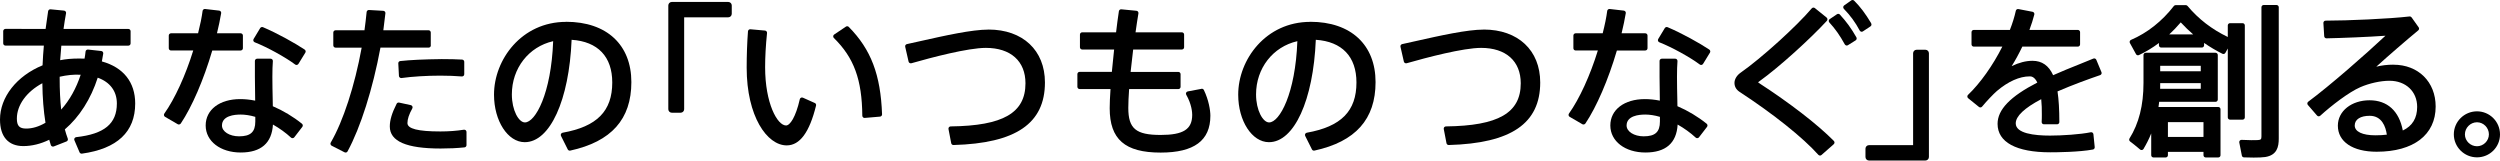
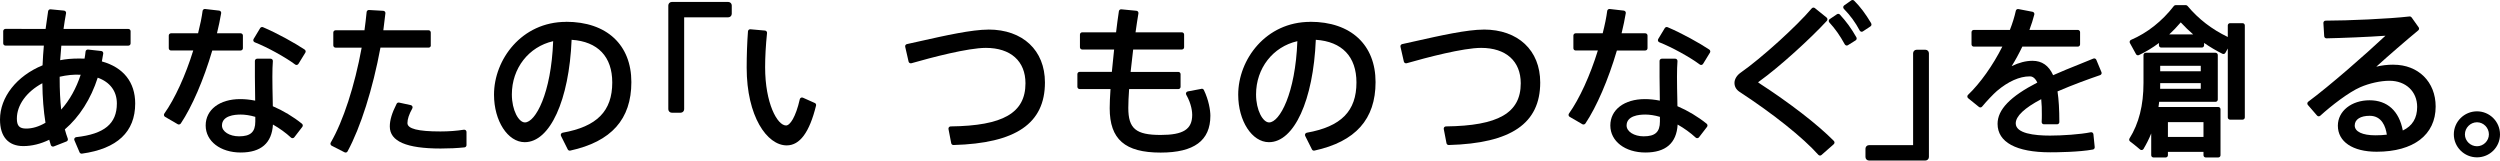
<svg xmlns="http://www.w3.org/2000/svg" id="_イヤー_2" viewBox="0 0 615.06 39.49">
  <g id="_イヤー_1-2">
    <g>
      <path d="M25.06,15.11c.12-.63,.24-1.27,.34-1.93,.02-.15-.02-.3-.11-.42-.09-.12-.23-.19-.38-.21l-3.25-.36c-.14-.02-.29,.03-.41,.12-.11,.09-.19,.23-.2,.37-.06,.61-.15,1.2-.25,1.74-.47-.02-.95-.02-1.42-.02-1.67,0-3.18,.13-4.58,.41,.09-1.16,.18-2.36,.29-3.58H31.58c.3,0,.55-.25,.55-.55v-3.01c0-.3-.25-.55-.55-.55H15.63c.18-1.32,.39-2.61,.62-3.86,.03-.15,0-.31-.1-.43s-.23-.2-.39-.22l-3.32-.32c-.29-.03-.55,.18-.6,.46-.18,1.19-.41,2.73-.62,4.36H1.34c-.3,0-.55,.25-.55,.55v3.01c0,.3,.25,.55,.55,.55H10.79c-.14,1.49-.24,3.08-.32,4.85C4.1,18.69,0,23.89,0,29.41c0,4.21,2.04,6.53,5.74,6.53,2.1,0,4.29-.54,6.37-1.56,.13,.46,.26,.89,.39,1.3,.05,.15,.15,.27,.29,.33,.14,.07,.3,.07,.44,.02l3.13-1.23c.28-.11,.42-.43,.31-.71-.25-.66-.49-1.42-.72-2.26,3.58-3.04,6.43-7.53,8.09-12.72,3.04,1.09,4.71,3.33,4.71,6.35,0,4.97-3.08,7.52-10,8.28-.17,.02-.33,.12-.42,.27-.09,.15-.1,.33-.03,.49l1.27,2.97c.09,.21,.29,.33,.51,.33,.03,0,.05,0,.08,0,8.69-1.21,13.1-5.36,13.1-12.34,0-5.23-2.9-8.88-8.18-10.34Zm-10.38,3.77c1.72-.39,3.47-.6,5.17-.49-1.1,3.35-2.74,6.29-4.8,8.57-.25-2.29-.37-4.82-.37-7.68v-.4Zm-4.26,1.61c.04,3.53,.3,6.79,.77,9.71-1.62,.95-3.21,1.43-4.74,1.43-1.68,0-2.3-.67-2.3-2.46,0-3.33,2.38-6.6,6.26-8.69Z" />
      <path d="M67.12,26.15l-.03-1.71c-.04-1.81-.08-3.77-.08-5.52,0-1.53,.04-2.95,.12-3.88,.01-.15-.04-.3-.14-.42-.11-.11-.25-.18-.41-.18h-3.32c-.3,0-.55,.25-.55,.55v3.92c0,1.9,.03,3.98,.07,5.85-1.32-.26-2.53-.38-3.67-.38-5.09,0-8.51,2.61-8.51,6.49s3.63,6.65,8.62,6.65,7.66-2.31,7.93-6.88c1.64,.93,3.16,2.03,4.44,3.21,.11,.11,.26,.16,.42,.14,.15-.01,.3-.09,.39-.21l1.98-2.57c.18-.24,.14-.58-.09-.77-2.14-1.73-4.67-3.24-7.16-4.3Zm-8.03,2.03c1.2,0,2.45,.19,3.72,.57v1.14c0,2.59-1.16,3.65-4,3.65-2.35,0-4.2-1.17-4.2-2.66,0-2.43,3.13-2.69,4.48-2.69Z" />
      <path d="M74.96,12.2c-2.32-1.55-6.71-4.01-10.26-5.51-.25-.11-.54-.01-.69,.22l-1.62,2.69c-.08,.14-.1,.31-.05,.46,.05,.15,.17,.28,.32,.34,3.04,1.19,7.51,3.64,9.96,5.47,.1,.07,.21,.11,.33,.11,.03,0,.07,0,.1-.01,.15-.03,.29-.12,.37-.25l1.7-2.77c.16-.25,.08-.58-.16-.75Z" />
      <path d="M59.21,12.42c.3,0,.55-.25,.55-.55v-3.13c0-.3-.25-.55-.55-.55h-5.83c.42-1.7,.77-3.39,1.03-4.94,.03-.15-.01-.3-.1-.42s-.23-.2-.38-.22l-3.48-.4c-.3-.03-.57,.18-.61,.48-.2,1.56-.57,3.36-1.11,5.5h-6.66c-.3,0-.55,.25-.55,.55v3.13c0,.3,.25,.55,.55,.55h5.47c-1.89,6.13-4.53,11.89-7.11,15.52-.09,.13-.12,.28-.09,.44,.03,.15,.13,.28,.26,.36l3.13,1.82c.09,.05,.18,.07,.28,.07,.18,0,.35-.09,.46-.24,2.76-4.11,5.65-10.8,7.75-17.96h6.99Z" />
      <path d="M114.13,31.91c-1.74,.28-3.69,.43-5.77,.43-5.54,0-8.12-.66-8.12-2.06,0-.98,.38-2.13,1.2-3.61,.08-.15,.09-.34,.02-.49-.07-.16-.21-.27-.38-.31l-2.89-.63c-.25-.05-.5,.06-.61,.29-1.16,2.29-1.68,4.01-1.68,5.59,0,3.65,4.09,5.42,12.5,5.42,2.11,0,4.03-.09,5.87-.28,.28-.03,.5-.27,.5-.55v-3.25c0-.16-.07-.32-.19-.42-.12-.11-.29-.15-.44-.12Z" />
      <path d="M105.98,11.16v-3.17c0-.3-.25-.55-.55-.55h-11.12c.19-1.36,.36-2.76,.51-4.18,.02-.15-.03-.3-.13-.41-.1-.11-.24-.18-.39-.19l-3.52-.2c-.29-.02-.55,.2-.58,.5-.14,1.45-.32,2.95-.53,4.49h-7.12c-.3,0-.55,.25-.55,.55v3.17c0,.3,.25,.55,.55,.55h6.43c-1.71,9.39-4.54,18.08-7.61,23.36-.08,.13-.1,.29-.05,.43s.14,.27,.28,.34l3.17,1.62c.08,.04,.17,.06,.25,.06,.2,0,.39-.1,.49-.29,3.2-5.89,6.22-15.41,8.09-25.52h11.85c.3,0,.55-.25,.55-.55Z" />
-       <path d="M97.99,15.58l.16,3.09c0,.15,.08,.3,.2,.4,.1,.08,.22,.13,.35,.13,.03,0,.05,0,.08,0,2.65-.37,6.22-.59,9.54-.59,1.86,0,3.74,.07,5.3,.2,.15,.01,.31-.04,.42-.14,.11-.1,.18-.25,.18-.41v-3.05c0-.29-.23-.53-.52-.55-1.31-.08-3.09-.12-5.03-.12-4.33,.05-7.76,.21-10.19,.48-.29,.03-.51,.28-.49,.58Z" />
      <path d="M139.27,5.38c-10.95,0-17.73,9.29-17.73,17.89v.04c0,6.44,3.39,11.67,7.56,11.67,6.21,0,10.92-10.33,11.53-25.19,6.46,.43,10,4.15,10,10.5,0,7.05-3.77,10.86-12.21,12.36-.17,.03-.32,.14-.4,.3-.08,.15-.08,.34,0,.49l1.66,3.32c.1,.19,.29,.3,.49,.3,.04,0,.08,0,.12-.01,10.12-2.21,15.04-7.72,15.04-16.85s-6.01-14.84-16.07-14.84Zm-10.13,24.74c-1.51,0-3.21-2.95-3.21-6.89,0-6.44,4.14-11.73,10.16-13.1-.47,12.88-4.37,19.99-6.95,19.99Z" />
      <path d="M179.17,.48h-13.89c-.48,0-.86,.39-.86,.86V26.87c0,.48,.39,.86,.86,.86h2.18c.48,0,.86-.39,.86-.86V4.26h10.85c.48,0,.86-.39,.86-.86V1.34c0-.48-.39-.86-.86-.86Z" />
-       <path d="M208.12,6.55l-2.89,1.94c-.14,.09-.23,.24-.24,.41-.02,.16,.04,.33,.16,.44,4.96,4.88,6.92,10.24,7,19.13,0,.15,.07,.3,.18,.4,.1,.09,.23,.14,.37,.14,.02,0,.03,0,.05,0l3.76-.32c.29-.02,.51-.28,.5-.57-.35-9.73-2.72-15.96-8.19-21.5-.19-.19-.48-.22-.7-.07Z" />
      <path d="M200.46,25.34l-2.93-1.31c-.15-.07-.32-.06-.47,.01-.15,.07-.25,.21-.29,.37-1.01,4.46-2.42,6.46-3.38,6.46-2.15,0-5.15-5.45-5.15-14.33,0-2.53,.16-5.44,.47-8.41,.02-.15-.03-.29-.12-.41-.09-.11-.23-.19-.38-.2l-3.6-.32c-.15-.01-.29,.03-.4,.13-.11,.1-.18,.23-.19,.38-.21,2.85-.32,5.86-.32,8.95,0,11.97,5.01,19.11,9.85,19.11,3.23,0,5.6-3.21,7.22-9.8,.06-.26-.07-.53-.31-.64Z" />
      <path d="M243.19,7.28c-4.11,0-10.58,1.45-16.83,2.85-1.09,.24-2.17,.49-3.24,.72-.14,.03-.27,.12-.35,.24-.08,.12-.1,.27-.07,.42l.83,3.64c.03,.15,.13,.27,.26,.35s.29,.1,.43,.06c4.94-1.41,13.89-3.78,18.33-3.78,6.1,0,9.74,3.26,9.74,8.71,0,7.29-5.51,10.46-18.41,10.61-.16,0-.32,.08-.42,.2-.1,.13-.14,.29-.11,.45l.67,3.48c.05,.26,.28,.45,.54,.45h.02c15.35-.42,22.5-5.31,22.5-15.39,0-7.91-5.45-13.02-13.89-13.02Z" />
      <path d="M295.58,21.86l-3.36,.63c-.17,.03-.32,.15-.4,.31s-.07,.35,.02,.5c1.37,2.4,1.47,4.4,1.47,4.95,0,3.56-2.18,4.95-7.76,4.95-6.1,0-7.96-1.56-7.96-6.65,0-1.21,.07-2.8,.2-4.63h12.11c.3,0,.55-.25,.55-.55v-3.13c0-.3-.25-.55-.55-.55h-11.74c.17-1.69,.39-3.47,.61-5.36l.02-.15h11.98c.3,0,.55-.25,.55-.55v-3.13c0-.3-.25-.55-.55-.55h-11.4c.23-1.72,.5-3.38,.71-4.66,.02-.15-.01-.3-.11-.43-.09-.12-.23-.2-.38-.21l-3.72-.36c-.3-.03-.55,.18-.6,.47-.26,1.7-.49,3.49-.69,5.19h-8.34c-.3,0-.55,.25-.55,.55v3.13c0,.3,.25,.55,.55,.55h7.86l-.07,.67c-.17,1.67-.34,3.3-.49,4.83h-7.93c-.3,0-.55,.25-.55,.55v3.13c0,.3,.25,.55,.55,.55h7.6c-.13,1.9-.2,3.52-.2,4.71,0,7.66,3.75,10.92,12.54,10.92,8.23,0,12.23-2.96,12.23-9.06,0-1.39-.42-3.89-1.6-6.34-.11-.22-.36-.35-.6-.3Z" />
      <path d="M322.36,5.38c-10.95,0-17.73,9.29-17.73,17.89v.04c0,6.44,3.39,11.67,7.56,11.67,6.21,0,10.92-10.33,11.53-25.19,6.46,.43,10,4.15,10,10.5,0,7.05-3.77,10.86-12.21,12.36-.17,.03-.32,.14-.4,.3-.08,.15-.08,.34,0,.49l1.66,3.32c.1,.19,.29,.3,.49,.3,.04,0,.08,0,.12-.01,10.12-2.21,15.04-7.72,15.04-16.85s-6.01-14.84-16.07-14.84Zm-10.13,24.74c-1.51,0-3.21-2.95-3.21-6.89,0-6.44,4.14-11.73,10.16-13.1-.47,12.88-4.37,19.99-6.95,19.99Z" />
      <path d="M365.04,7.28c-4.11,0-10.58,1.45-16.83,2.85-1.09,.24-2.17,.49-3.24,.72-.14,.03-.27,.12-.35,.24-.08,.12-.1,.27-.07,.42l.83,3.64c.03,.15,.13,.27,.26,.35,.13,.08,.29,.1,.43,.06,4.94-1.41,13.89-3.78,18.33-3.78,6.1,0,9.74,3.26,9.74,8.71,0,7.29-5.51,10.46-18.41,10.61-.16,0-.32,.08-.42,.2-.1,.13-.14,.29-.11,.45l.67,3.48c.05,.26,.28,.45,.54,.45h.02c15.35-.42,22.5-5.31,22.5-15.39,0-7.91-5.45-13.02-13.89-13.02Z" />
      <path d="M404.78,12.42c.3,0,.55-.25,.55-.55v-3.13c0-.3-.25-.55-.55-.55h-5.83c.42-1.7,.77-3.39,1.03-4.94,.03-.15-.01-.3-.1-.42s-.23-.2-.38-.22l-3.48-.4c-.29-.03-.57,.18-.61,.48-.2,1.57-.57,3.37-1.11,5.5h-6.66c-.3,0-.55,.25-.55,.55v3.13c0,.3,.25,.55,.55,.55h5.47c-1.89,6.13-4.52,11.89-7.11,15.52-.09,.13-.12,.28-.09,.44,.03,.15,.13,.28,.26,.36l3.13,1.82c.09,.05,.18,.07,.28,.07,.18,0,.35-.09,.46-.24,2.76-4.11,5.65-10.8,7.75-17.96h6.99Z" />
      <path d="M412.69,26.15l-.03-1.71c-.04-1.81-.08-3.77-.08-5.52,0-1.53,.04-2.95,.12-3.88,.01-.15-.04-.3-.14-.42-.1-.11-.25-.18-.4-.18h-3.32c-.3,0-.55,.25-.55,.55v3.92c0,1.9,.03,3.98,.07,5.85-1.32-.26-2.53-.38-3.67-.38-5.09,0-8.51,2.61-8.51,6.49s3.63,6.65,8.63,6.65,7.66-2.31,7.93-6.88c1.64,.93,3.16,2.03,4.44,3.21,.11,.11,.27,.16,.42,.14,.15-.01,.3-.09,.39-.21l1.98-2.57c.18-.24,.14-.58-.09-.77-2.14-1.73-4.67-3.24-7.16-4.3Zm-8.03,2.03c1.2,0,2.45,.19,3.72,.57v1.14c0,2.59-1.16,3.65-4,3.65-2.35,0-4.2-1.17-4.2-2.66,0-2.43,3.13-2.69,4.48-2.69Z" />
      <path d="M420.53,12.2c-2.32-1.55-6.71-4.01-10.26-5.51-.25-.11-.54-.01-.69,.22l-1.62,2.69c-.08,.14-.1,.31-.05,.46,.05,.15,.17,.28,.32,.34,3.04,1.19,7.51,3.64,9.96,5.47,.1,.07,.21,.11,.33,.11,.03,0,.07,0,.1-.01,.15-.03,.29-.12,.37-.25l1.7-2.77c.16-.25,.08-.58-.16-.75Z" />
      <path d="M460.36,5.73c-1.42-2.38-2.67-4.04-4.2-5.57-.19-.19-.49-.21-.71-.06l-1.74,1.23c-.13,.09-.22,.24-.23,.4-.01,.16,.04,.32,.15,.44,1.57,1.61,2.88,3.4,3.9,5.34,.07,.14,.2,.24,.35,.28,.04,.01,.09,.02,.14,.02,.11,0,.21-.03,.3-.09l1.86-1.23c.25-.16,.32-.49,.17-.74Z" />
      <path d="M432.68,20.39c-.11-.09-.11-.14-.11-.16,0,0,.01-.06,.17-.15,5.15-3.68,12.94-10.84,16.71-14.96,.1-.11,.15-.26,.14-.41-.01-.15-.08-.29-.2-.39l-2.89-2.33c-.23-.19-.57-.16-.77,.07-3.78,4.46-12.47,12.32-17.55,15.86-.9,.64-1.46,1.59-1.46,2.47s.41,1.65,1.24,2.2c8.38,5.48,15.63,11.28,19.4,15.5,.11,.12,.26,.18,.41,.18,.13,0,.26-.05,.36-.14l3.01-2.65c.11-.1,.18-.24,.19-.4,0-.15-.05-.3-.16-.41-4.04-4.08-10.8-9.3-18.49-14.29Z" />
      <path d="M452.65,3.58c-.18-.2-.48-.23-.71-.08l-1.78,1.19c-.13,.09-.22,.23-.24,.39-.02,.16,.03,.32,.14,.44,1.4,1.51,2.61,3.22,3.8,5.39,.07,.13,.2,.23,.34,.27,.05,.01,.09,.02,.14,.02,.1,0,.2-.03,.29-.08l1.9-1.19c.25-.16,.33-.48,.19-.74-1.22-2.16-2.48-3.89-4.07-5.61Z" />
      <path d="M473.71,12.24h-2.18c-.48,0-.86,.39-.86,.86v22.61h-10.86c-.48,0-.86,.39-.86,.86v2.06c0,.48,.39,.86,.86,.86h13.89c.48,0,.86-.39,.86-.86V13.1c0-.48-.39-.86-.86-.86Z" />
      <path d="M515.74,14.71c-.06-.14-.16-.24-.3-.3-.14-.06-.29-.05-.42,0-1.1,.46-2.3,.95-3.56,1.45-2.08,.83-4.22,1.69-6.34,2.64-1.08-2.38-2.75-3.54-5.08-3.54-1.61,0-3.3,.43-5.12,1.31,.88-1.4,1.79-3.06,2.62-4.8h13.66c.3,0,.55-.25,.55-.55v-3.01c0-.3-.25-.55-.55-.55h-11.91c.5-1.34,.89-2.59,1.2-3.78,.04-.15,.01-.3-.07-.43-.08-.13-.21-.22-.36-.25l-3.48-.67c-.29-.06-.58,.13-.64,.42-.32,1.47-.81,3.05-1.46,4.71h-8.89c-.3,0-.55,.25-.55,.55v3.01c0,.3,.25,.55,.55,.55h7.03c-2.32,4.62-5.44,9.01-8.44,11.87-.12,.11-.18,.26-.17,.42s.08,.31,.21,.41l2.65,2.14c.23,.19,.58,.16,.77-.08,1.09-1.32,2.77-3.09,3.65-3.85,2.78-2.35,5.57-3.59,8.07-3.59,.3,0,1.15,0,1.87,1.52-6.67,3.43-9.78,6.66-9.78,10.16,0,4.52,4.6,7,12.94,7,1.6,0,7.1-.05,10.51-.68,.28-.05,.48-.31,.45-.6l-.32-3.17c-.02-.16-.1-.3-.22-.39-.13-.09-.29-.13-.44-.09-2.55,.53-7.06,.82-10.02,.82-3.85,0-8.43-.52-8.43-3.01,0-1.76,2.11-3.76,6.27-5.95,.12,1.25,.17,2.53,.15,3.81,0,.58,0,1.13-.04,1.79,0,.15,.04,.3,.15,.41s.25,.17,.4,.17h3.25c.3,0,.55-.25,.55-.55,0-3.07-.15-5.55-.45-7.54,3.8-1.65,7.78-3.08,10.49-4.01,.14-.05,.26-.16,.32-.29,.06-.14,.07-.3,0-.44l-1.27-3.05Z" />
-       <path d="M560.09,1.23h-3.17c-.3,0-.55,.25-.55,.55v31.75c0,.71-.13,.87-.78,.92-.66,.07-2.61,.04-4.11-.04-.17-.02-.33,.06-.44,.19-.11,.13-.16,.3-.12,.47l.63,3.21c.05,.25,.26,.43,.52,.44,.73,.03,1.58,.05,2.39,.05,1.14,0,2.22-.04,2.86-.14,2.92-.47,3.31-2.56,3.31-4.54V1.78c0-.3-.25-.55-.55-.55Z" />
      <path d="M552.28,28.89V6.25c0-.3-.25-.55-.55-.55h-3.09c-.3,0-.55,.25-.55,.55v2.85c-3.96-1.91-7.21-4.42-9.91-7.64-.11-.12-.26-.2-.42-.2h-2.49c-.17,0-.33,.08-.44,.21-2.9,3.75-6.55,6.63-10.55,8.34-.14,.06-.25,.18-.31,.33-.05,.15-.04,.31,.04,.45l1.5,2.73c.14,.26,.46,.36,.72,.23,1.69-.79,3.34-1.79,4.92-2.97v.57c0,.3,.25,.55,.55,.55h10.01c.3,0,.55-.25,.55-.55v-.59c1.45,1,2.96,1.9,4.51,2.67,.26,.13,.59,.03,.73-.23l.59-1.07V28.89c0,.3,.25,.55,.55,.55h3.09c.3,0,.55-.25,.55-.55Zm-15.77-23.39c1.03,1.11,2.06,2.1,3.07,2.97h-5.9c.95-.88,1.9-1.87,2.84-2.97Z" />
      <path d="M545.76,26.32h-14.72c.06-.42,.12-.85,.17-1.27h13.87c.3,0,.55-.25,.55-.55V13.53c0-.3-.25-.55-.55-.55h-17.18c-.3,0-.55,.25-.55,.55v6.89c0,5.48-1.13,9.95-3.44,13.64-.15,.24-.09,.57,.14,.74,.76,.56,1.5,1.18,2.47,1.99,.12,.11,.29,.15,.45,.12,.16-.03,.3-.12,.38-.26,.74-1.25,1.38-2.51,1.9-3.82v5.36c0,.3,.25,.55,.55,.55h3.01c.3,0,.55-.25,.55-.55v-.83h8.75v.83c0,.3,.25,.55,.55,.55h3.09c.3,0,.55-.25,.55-.55v-11.32c0-.3-.25-.55-.55-.55Zm-14.31-4.47c.01-.48,.01-.94,.01-1.39h9.98v1.39h-9.99Zm.01-4.31v-1.35h9.98v1.35h-9.98Zm1.9,16.15v-3.65h8.75v3.65h-8.75Z" />
      <path d="M588.86,15.91c-1.49,0-2.89,.16-4.24,.5,3.03-2.74,7.22-6.37,10.33-8.94,.22-.18,.26-.51,.1-.74l-1.74-2.45c-.12-.16-.31-.25-.51-.23-5.01,.58-15.2,1.03-20.64,1.03-.15,0-.3,.06-.4,.17s-.16,.26-.15,.41l.2,3.25c.02,.29,.26,.53,.56,.52,3.72-.07,10.33-.34,14.51-.64-4.89,4.58-13.65,12.27-19,16.23-.12,.09-.2,.23-.22,.38-.02,.15,.03,.31,.13,.42l2.26,2.61c.1,.11,.24,.18,.38,.19,.15,0,.29-.04,.4-.14,2.78-2.53,7.05-5.81,9.86-7.03,2.23-.97,4.99-1.58,7.18-1.58,4.01,0,6.81,2.64,6.81,6.42,0,2.77-1.16,4.68-3.53,5.82-.91-4.81-3.8-7.44-8.19-7.44s-7.79,2.63-7.79,6.25c0,3.95,3.65,6.41,9.54,6.41,9.09,0,14.52-4.16,14.52-11.12,0-6.06-4.26-10.29-10.37-10.29Zm-1.64,17.22c-.86,.11-1.81,.16-2.83,.16-3.17,0-5.07-.9-5.07-2.42s1.45-2.38,3.68-2.38c3.02,0,3.94,2.7,4.22,4.64Z" />
      <path d="M609.4,27.39c-3.14,0-5.7,2.54-5.7,5.66s2.56,5.66,5.7,5.66,5.66-2.52,5.66-5.62v-.04c0-3.12-2.54-5.66-5.66-5.66Zm0,8.59c-1.61,0-2.97-1.32-2.97-2.89v-.04c0-1.61,1.36-2.97,2.97-2.97s2.93,1.36,2.93,2.97-1.34,2.93-2.93,2.93Z" />
    </g>
  </g>
</svg>